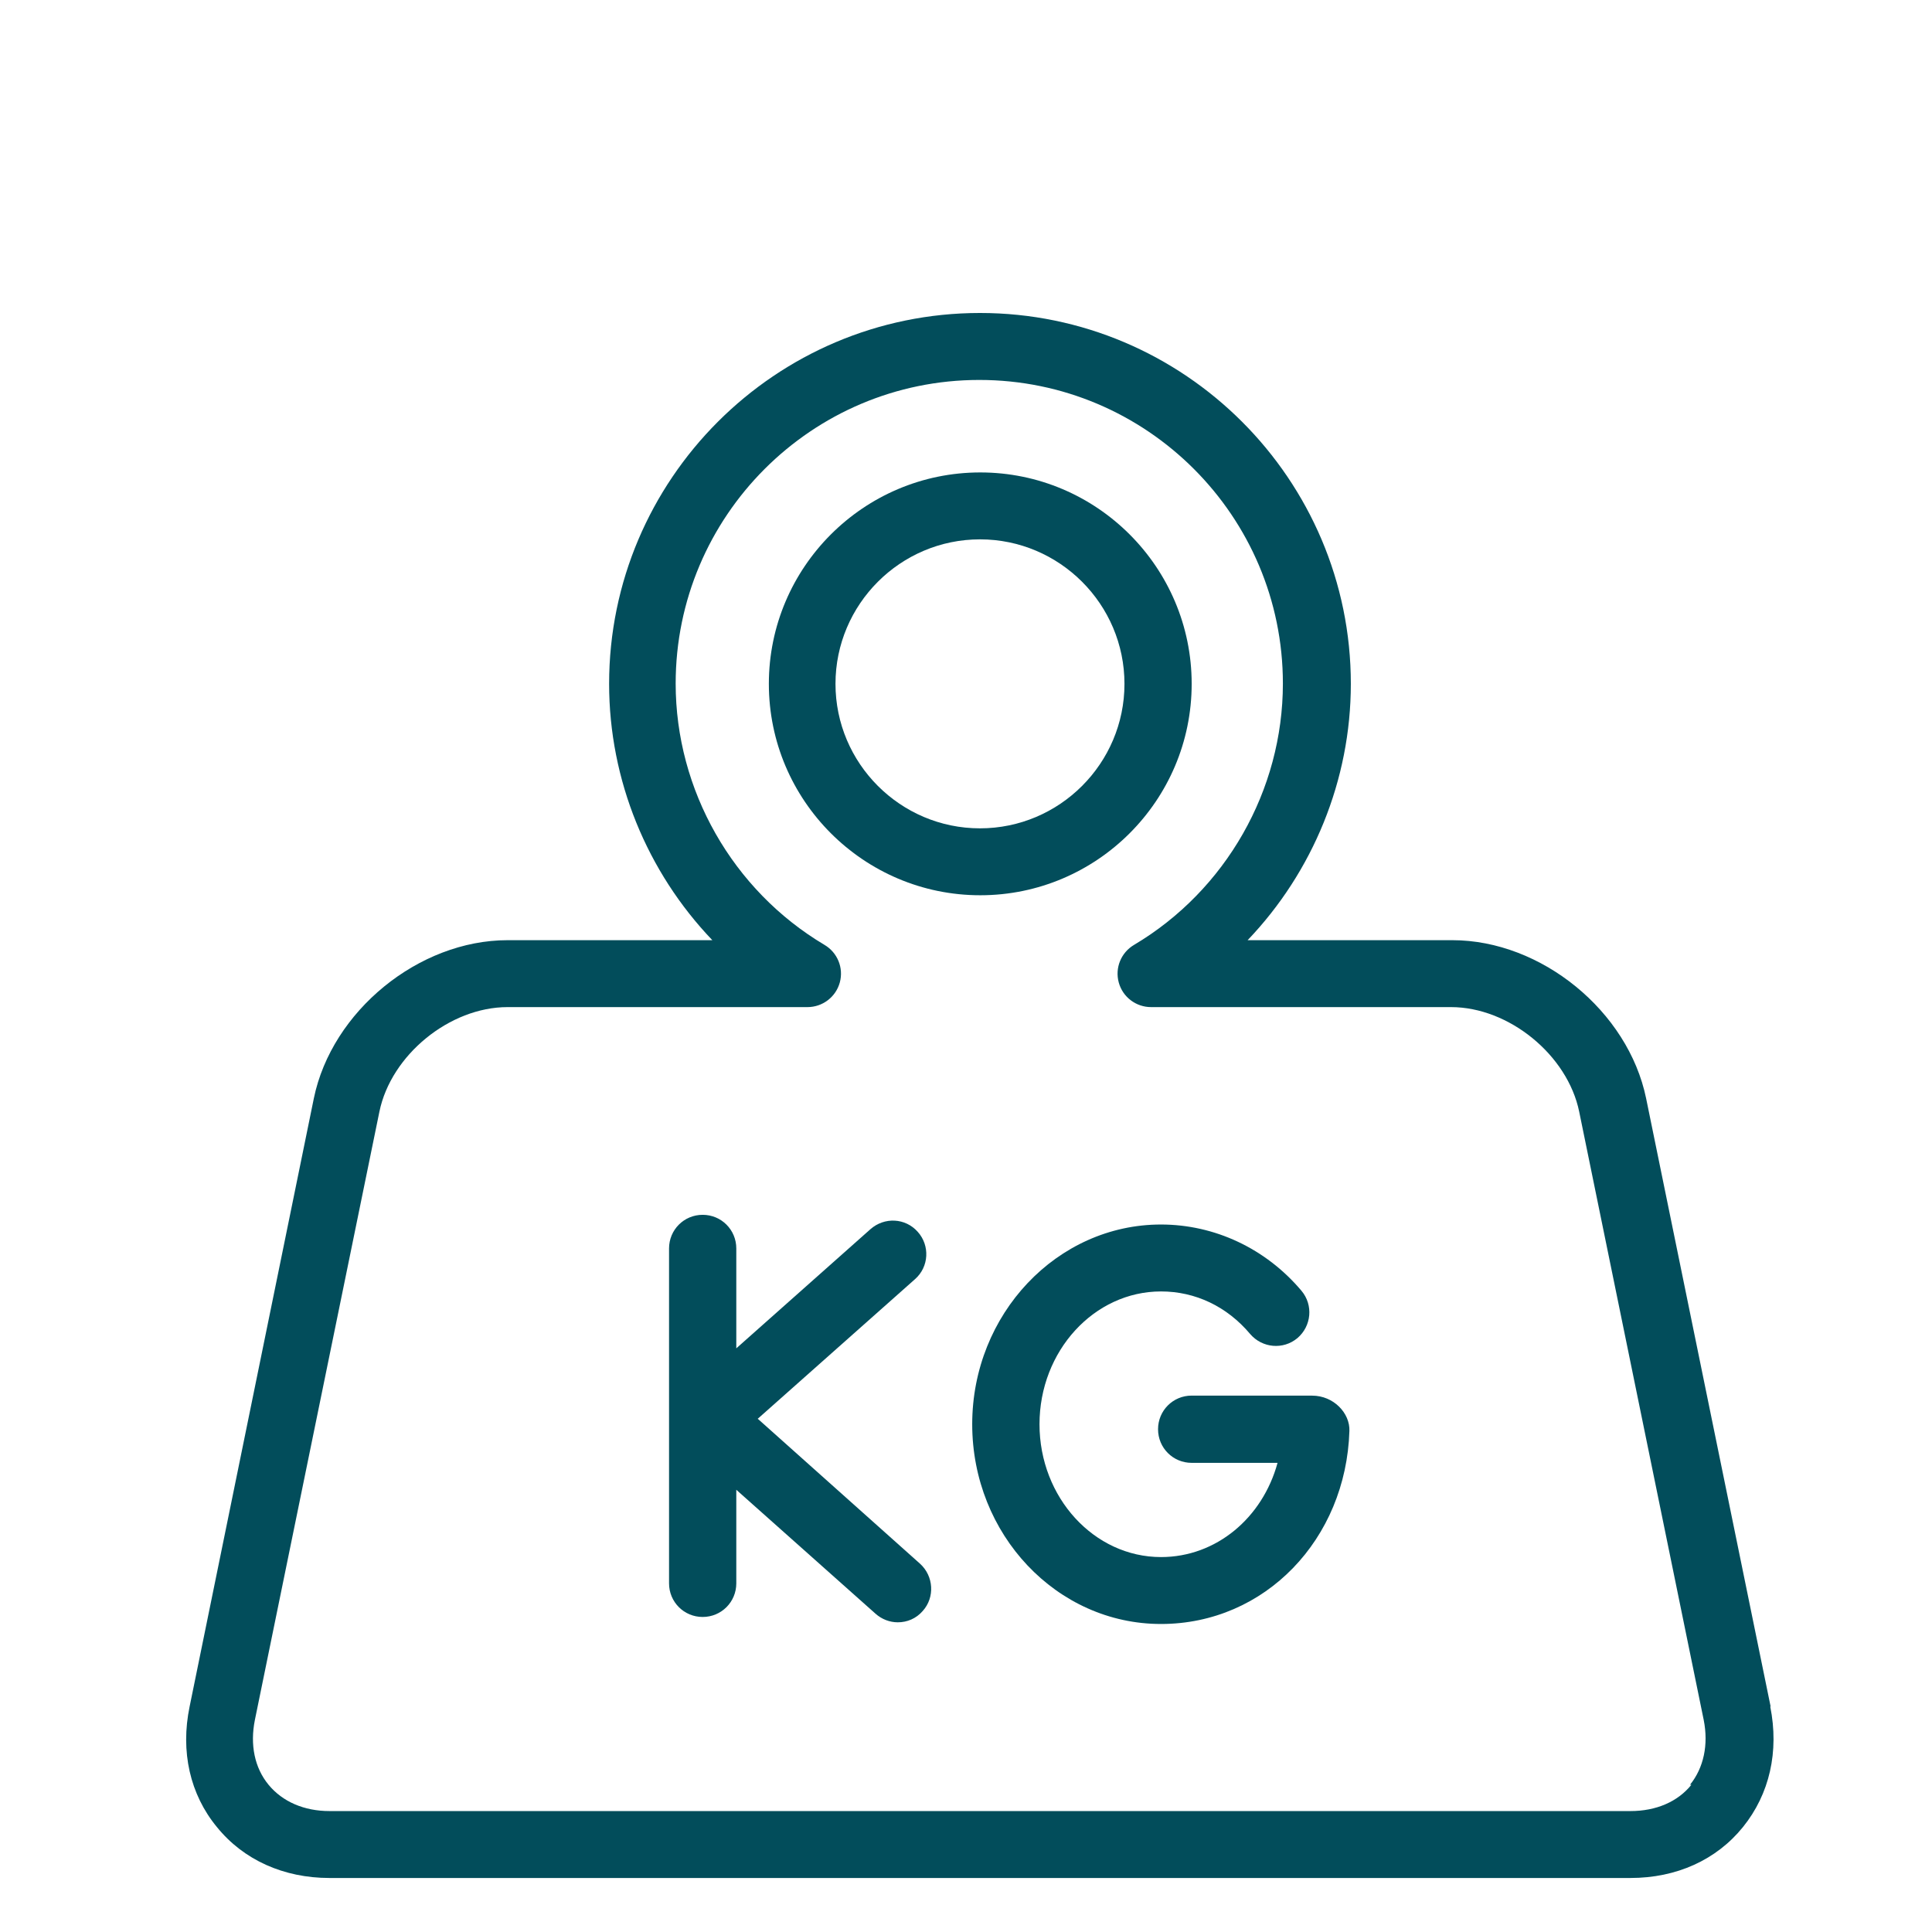
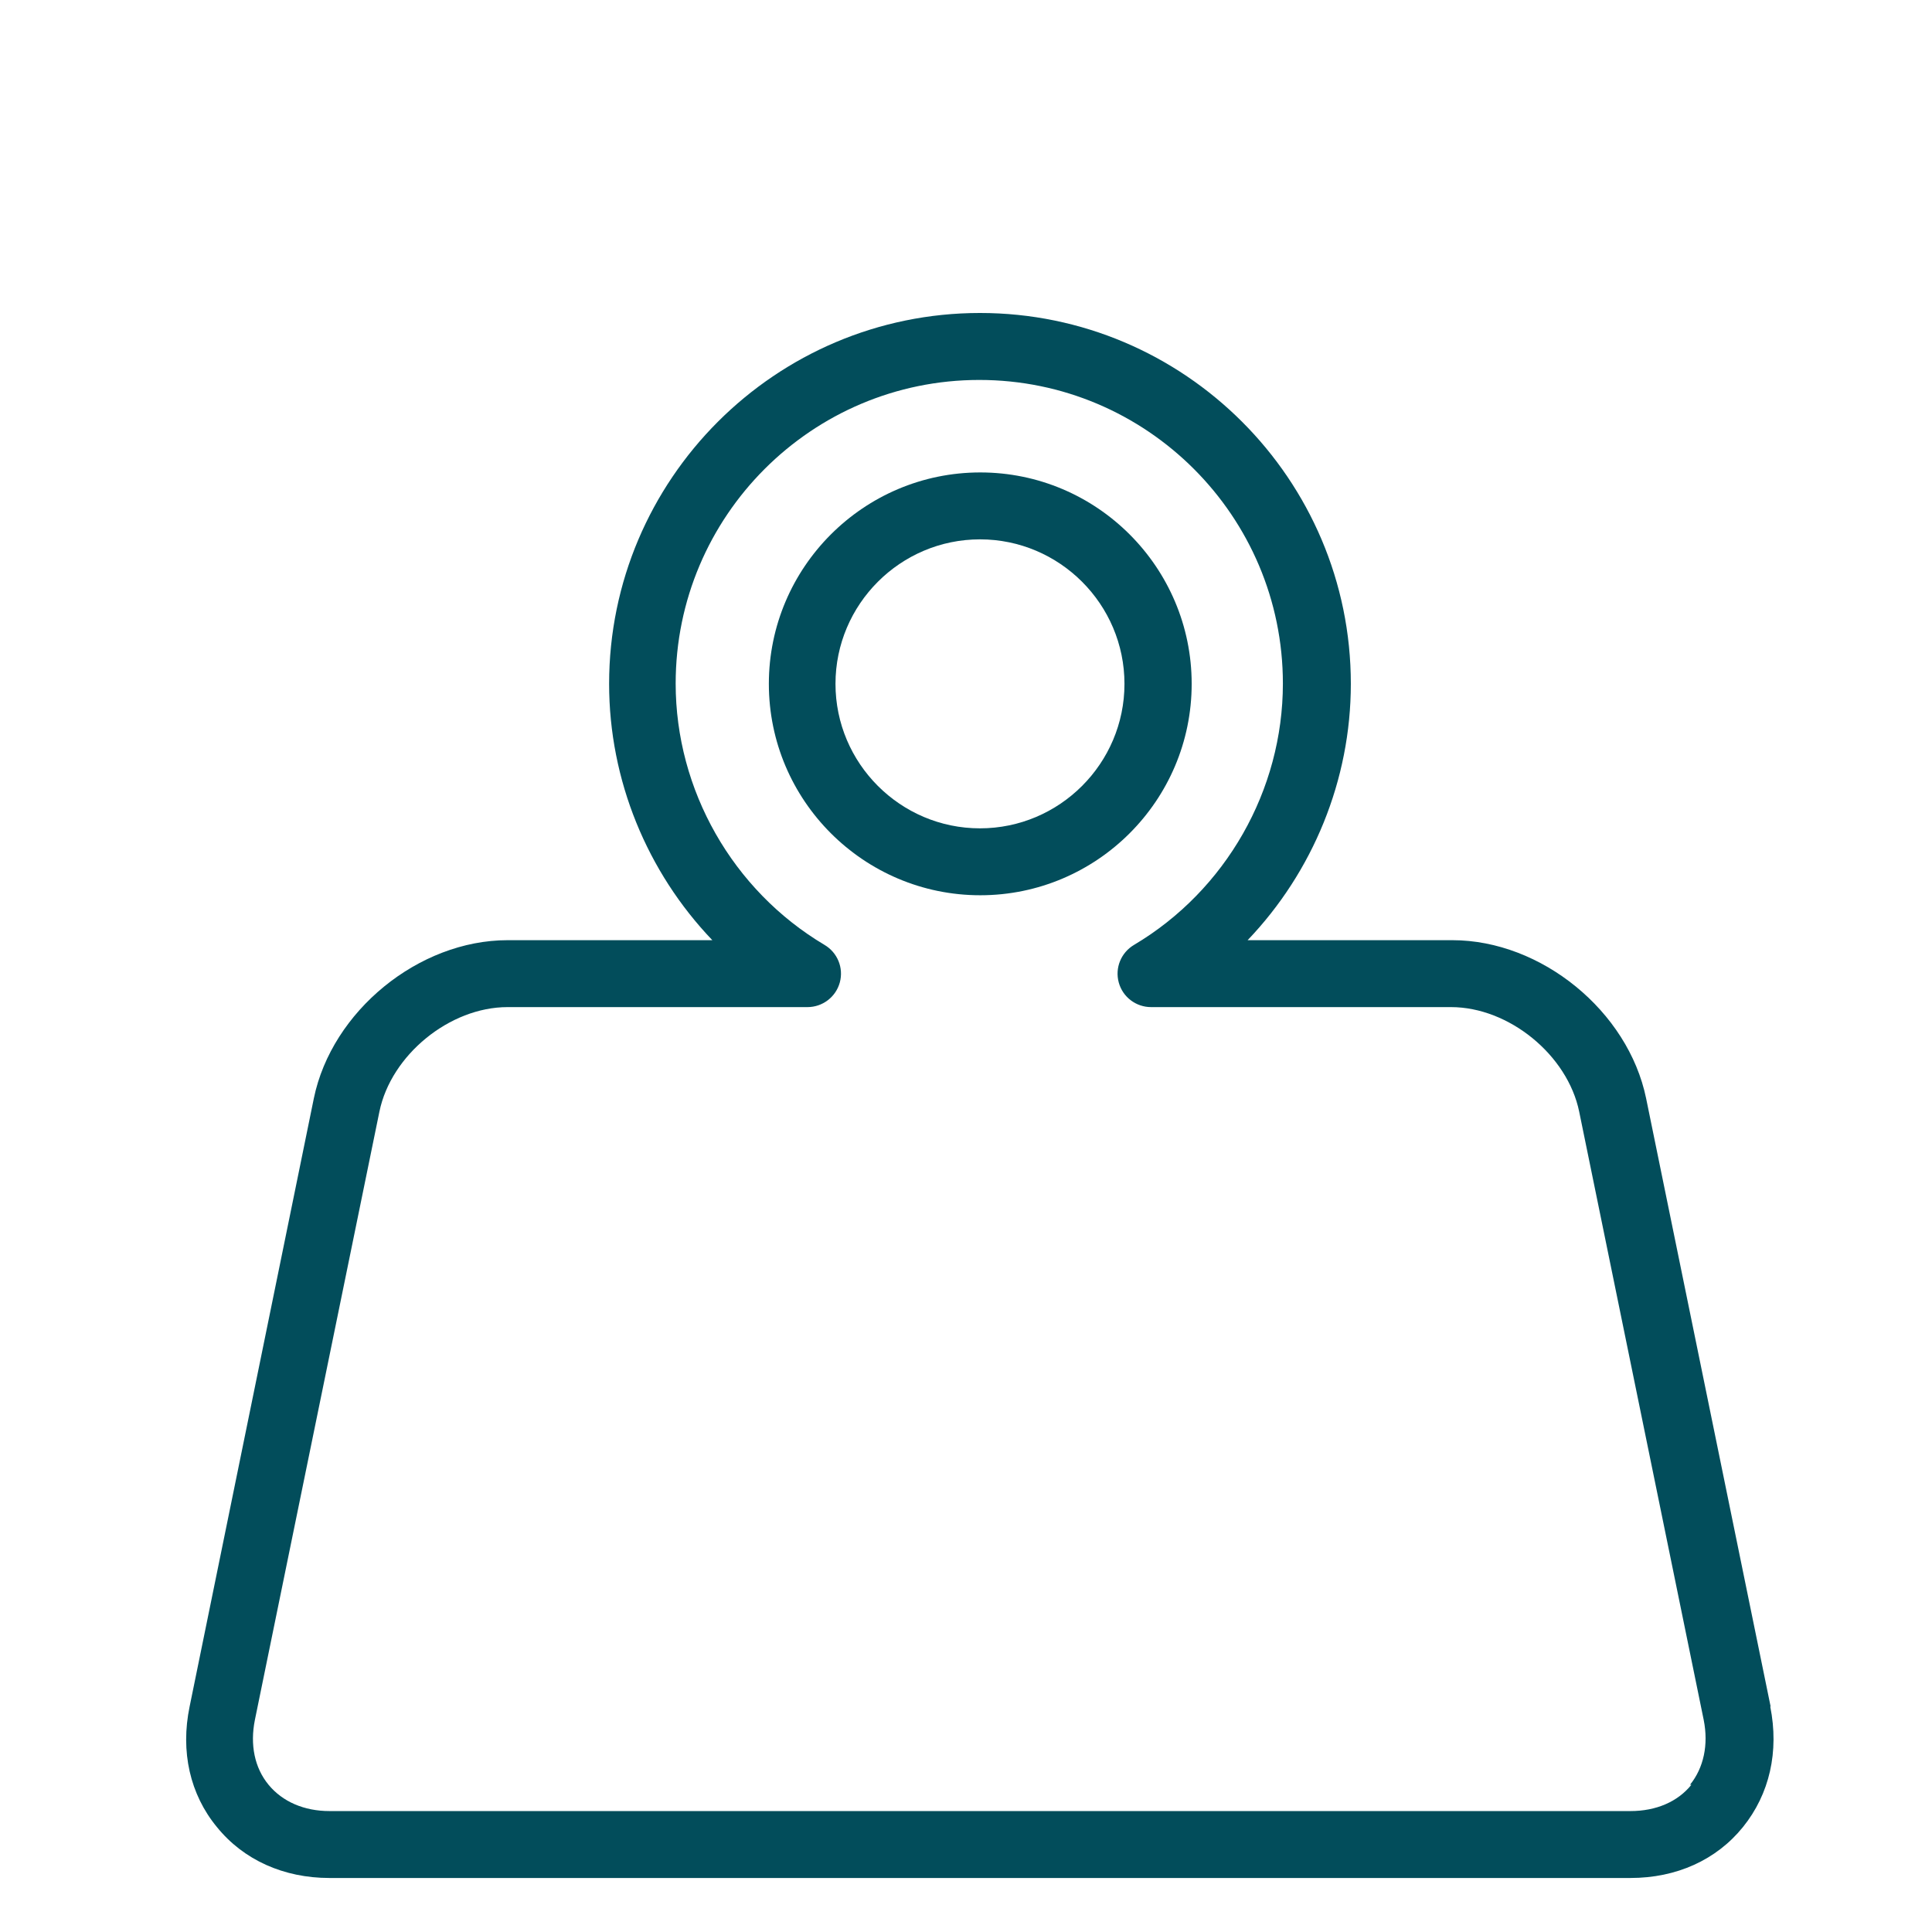
<svg xmlns="http://www.w3.org/2000/svg" id="Layer_2" data-name="Layer 2" viewBox="0 0 47 47" version="1.1">
  <defs id="defs1">
    <style id="style1">
      .cls-1 {
        fill: #024d5b;
      }
      @keyframes falldown {
         0% {
            transform: translateY(-8px) rotate(0deg);
         }
         10% {
            transform: translateY(0px) rotate(0deg);
         }
         11% {
            transform: translateY(-2px) rotate(1deg);
         }
         12% {
            transform: translateY(0px) rotate(0deg);
         }
         13% {
            transform: translateY(-1px) rotate(-0.5deg);
         }
         14% {
            transform: translateY(0px) rotate(0deg);
         }
         70% {
            transform: translateY(0px) rotate(0deg);
         }
         100% {
            transform: translateY(-8px) rotate(0deg);
         }
      }
      #g1 {
         animation: falldown 3s linear infinite;
         transform-origin: bottom center;
      }
      </style>
  </defs>
  <g id="g1">
    <path class="cls-1" d="M 43.074,41.515 40.045,26.719 c -0.437,-2.122 -2.551,-3.847 -4.713,-3.847 h -4.981 c 1.587,-1.66 2.511,-3.895 2.511,-6.236 0,-4.973 -4.049,-9.022 -9.022,-9.022 -4.973,0 -9.022,4.049 -9.022,9.022 0,2.34 0.923,4.576 2.511,6.236 h -4.981 c -2.162,0 -4.276,1.725 -4.713,3.847 L 4.613,41.515 c -0.227,1.093 0.008,2.138 0.664,2.932 0.648,0.802 1.628,1.239 2.737,1.239 H 39.664 c 1.118,0 2.089,-0.437 2.737,-1.239 0.648,-0.802 0.883,-1.838 0.664,-2.932 z m -1.927,1.903 c -0.332,0.413 -0.858,0.64 -1.482,0.64 H 8.015 c -0.615,0 -1.142,-0.227 -1.482,-0.64 C 6.193,43.005 6.079,42.446 6.201,41.839 L 9.23,27.043 C 9.513,25.666 10.938,24.5 12.348,24.5 H 19.644 c 0.364,0 0.688,-0.243 0.786,-0.599 0.097,-0.356 -0.057,-0.729 -0.373,-0.915 -2.235,-1.328 -3.62,-3.766 -3.62,-6.357 0,-4.074 3.312,-7.386 7.386,-7.386 4.074,0 7.386,3.312 7.386,7.386 0,2.592 -1.385,5.029 -3.62,6.357 -0.316,0.186 -0.47,0.559 -0.373,0.915 0.097,0.356 0.421,0.599 0.786,0.599 h 7.297 c 1.409,0 2.835,1.166 3.118,2.543 l 3.029,14.796 c 0.121,0.607 0,1.166 -0.332,1.579 z" id="path1" fill="#024d5b" />
-     <path class="cls-1" d="m 31.922,33.951 h -2.932 c -0.454,0 -0.818,0.364 -0.818,0.818 0,0.454 0.364,0.818 0.818,0.818 h 2.089 c -0.364,1.336 -1.49,2.292 -2.835,2.292 -1.628,0 -2.956,-1.45 -2.956,-3.231 0,-1.782 1.328,-3.231 2.956,-3.231 0.834,0 1.604,0.364 2.17,1.037 0.292,0.34 0.802,0.389 1.15,0.097 0.34,-0.292 0.389,-0.802 0.097,-1.15 -0.867,-1.029 -2.114,-1.612 -3.418,-1.612 -2.527,0 -4.592,2.179 -4.592,4.859 0,2.681 2.057,4.859 4.592,4.859 2.535,0 4.503,-2.065 4.584,-4.697 0.016,-0.429 -0.381,-0.858 -0.907,-0.858 z" id="path2" fill="#024d5b" />
-     <path class="cls-1" d="m 18.43,34.518 3.831,-3.401 c 0.34,-0.3 0.364,-0.818 0.065,-1.15 -0.3,-0.34 -0.81,-0.364 -1.15,-0.065 l -3.264,2.899 v -2.43 c 0,-0.454 -0.364,-0.818 -0.818,-0.818 -0.454,0 -0.818,0.364 -0.818,0.818 v 8.147 c 0,0.454 0.364,0.818 0.818,0.818 0.454,0 0.818,-0.364 0.818,-0.818 v -2.276 l 3.385,3.013 c 0.154,0.138 0.348,0.211 0.543,0.211 0.227,0 0.445,-0.089 0.607,-0.275 0.3,-0.332 0.267,-0.85 -0.065,-1.15 L 18.438,34.518 Z" id="path3" fill="#024d5b" />
    <path class="cls-1" d="m 28.99,16.636 c 0,-2.835 -2.308,-5.143 -5.143,-5.143 -2.835,0 -5.143,2.308 -5.143,5.143 0,2.835 2.308,5.143 5.143,5.143 2.835,0 5.143,-2.308 5.143,-5.143 z m -8.665,0 c 0,-1.936 1.579,-3.515 3.515,-3.515 1.936,0 3.515,1.579 3.515,3.515 0,1.936 -1.579,3.515 -3.515,3.515 -1.936,0 -3.515,-1.579 -3.515,-3.515 z" id="path4" fill="#024d5b" />
  </g>
</svg>